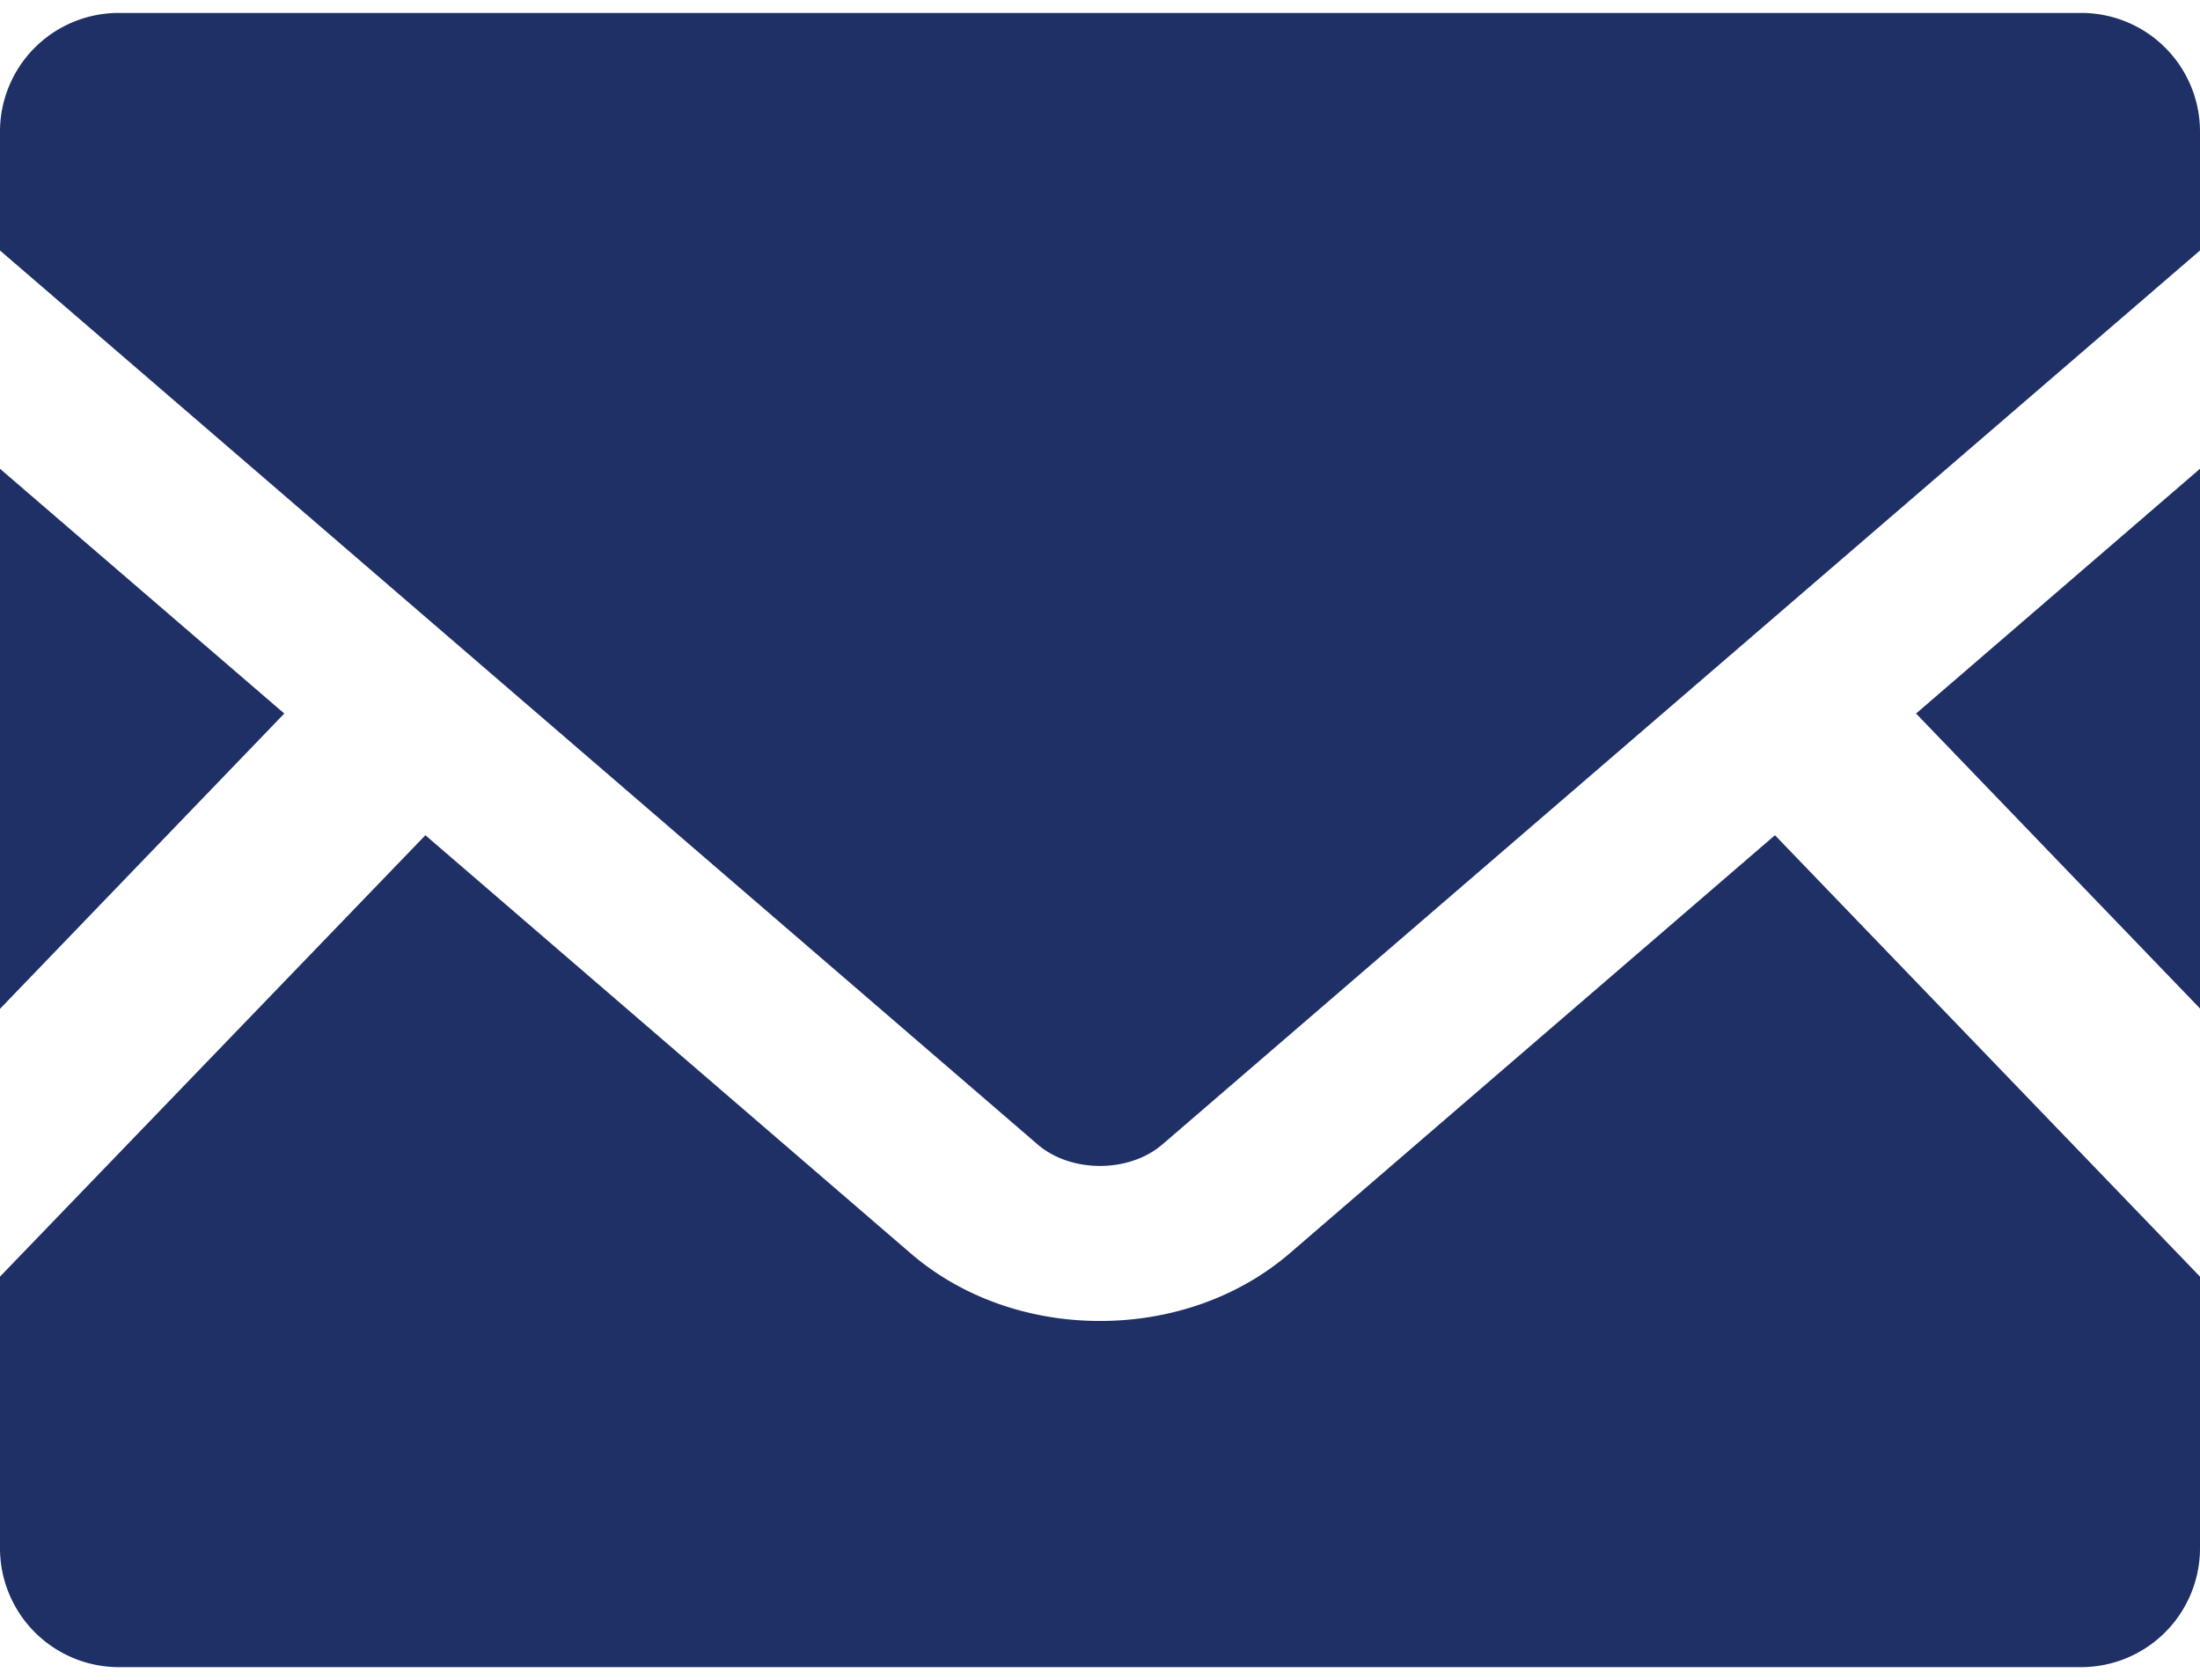
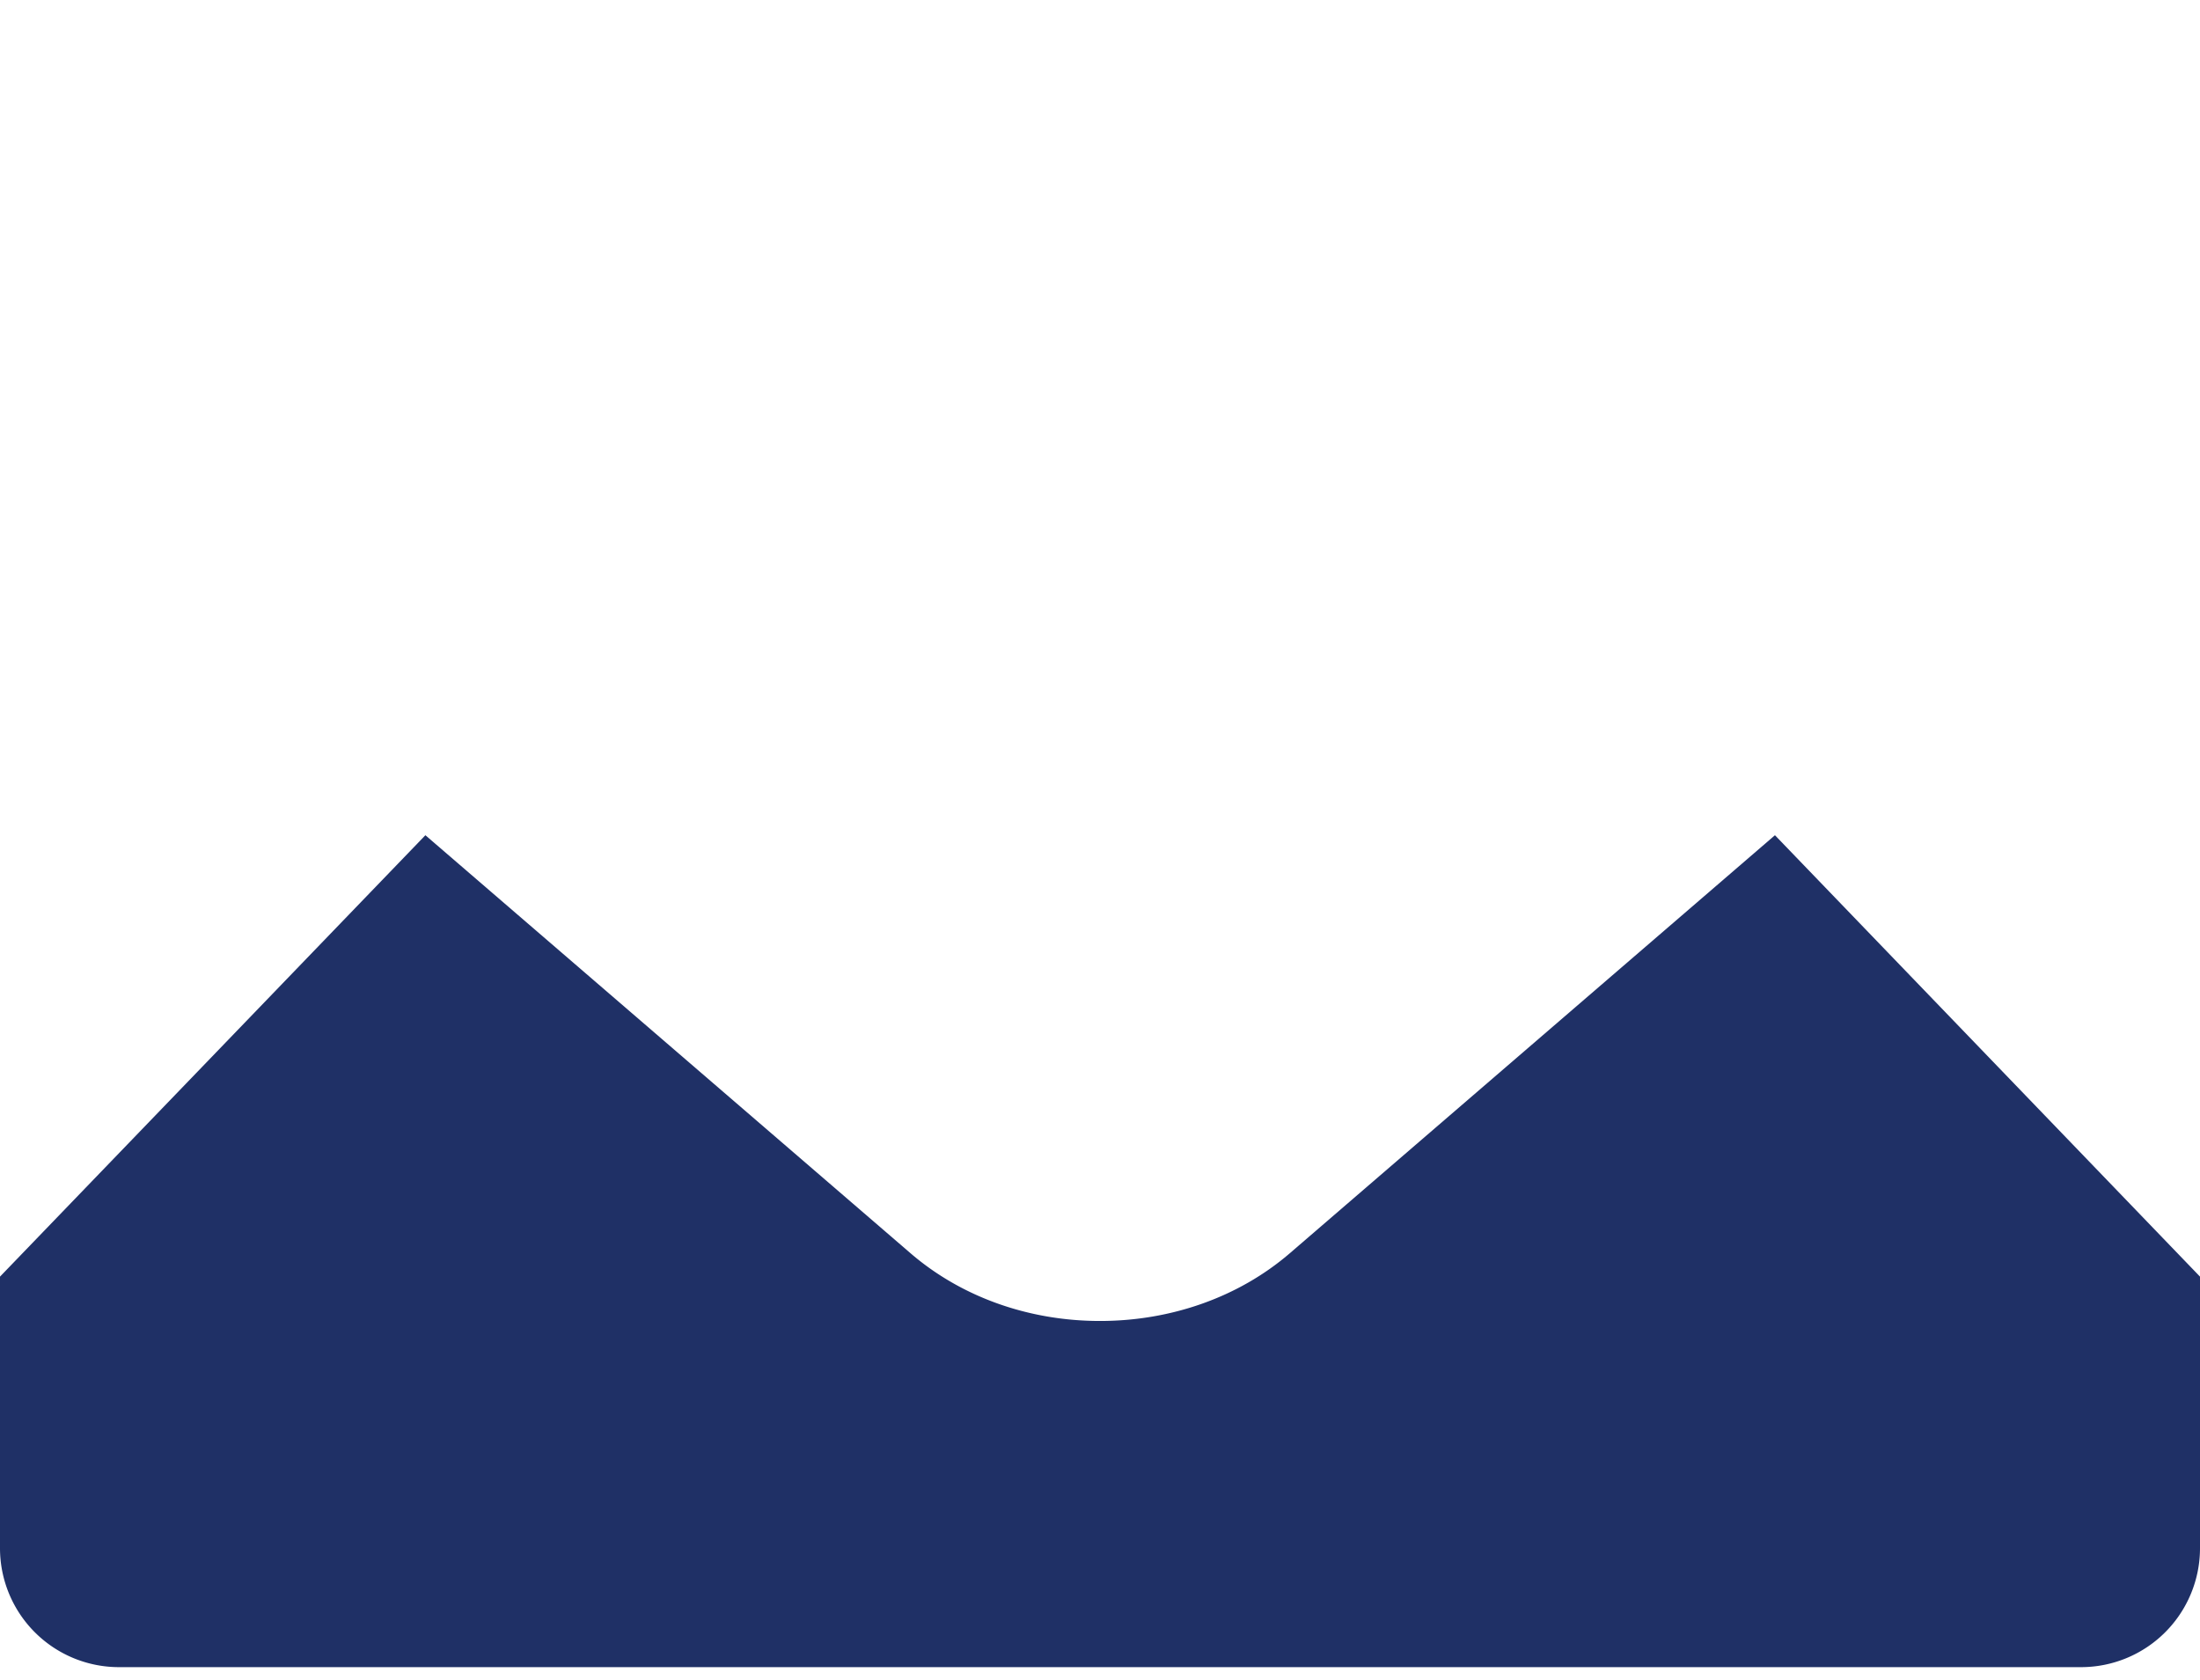
<svg xmlns="http://www.w3.org/2000/svg" id="_2" data-name="2" viewBox="0 0 512 384.96" height="42" width="55">
  <title>icon_contact03_mail</title>
-   <polygon points="512 231.68 445.92 163.04 512 106.08 512 231.68" style="fill:#1f3066" />
-   <polygon points="66.16 163.04 0 231.76 0 106.08 66.16 163.04" style="fill:#1f3066" />
  <path d="M512,357.6v63.2a27.69,27.69,0,0,1-27.68,27.68H27.68A27.69,27.69,0,0,1,0,420.8V357.6L99,254.88l113,97.36c11.76,10.08,27.36,15.68,44,15.68s32.32-5.6,44.08-15.68l113-97.36Z" transform="translate(0 -63.52)" style="fill:#1f3066" />
-   <path d="M512,91.12V118.8l-241.44,208c-7.76,6.72-21.36,6.72-29.12,0L0,118.8V91.12a27.62,27.62,0,0,1,27.68-27.6H484.32A27.62,27.62,0,0,1,512,91.12Z" transform="translate(0 -63.52)" style="fill:#1f3066" />
</svg>